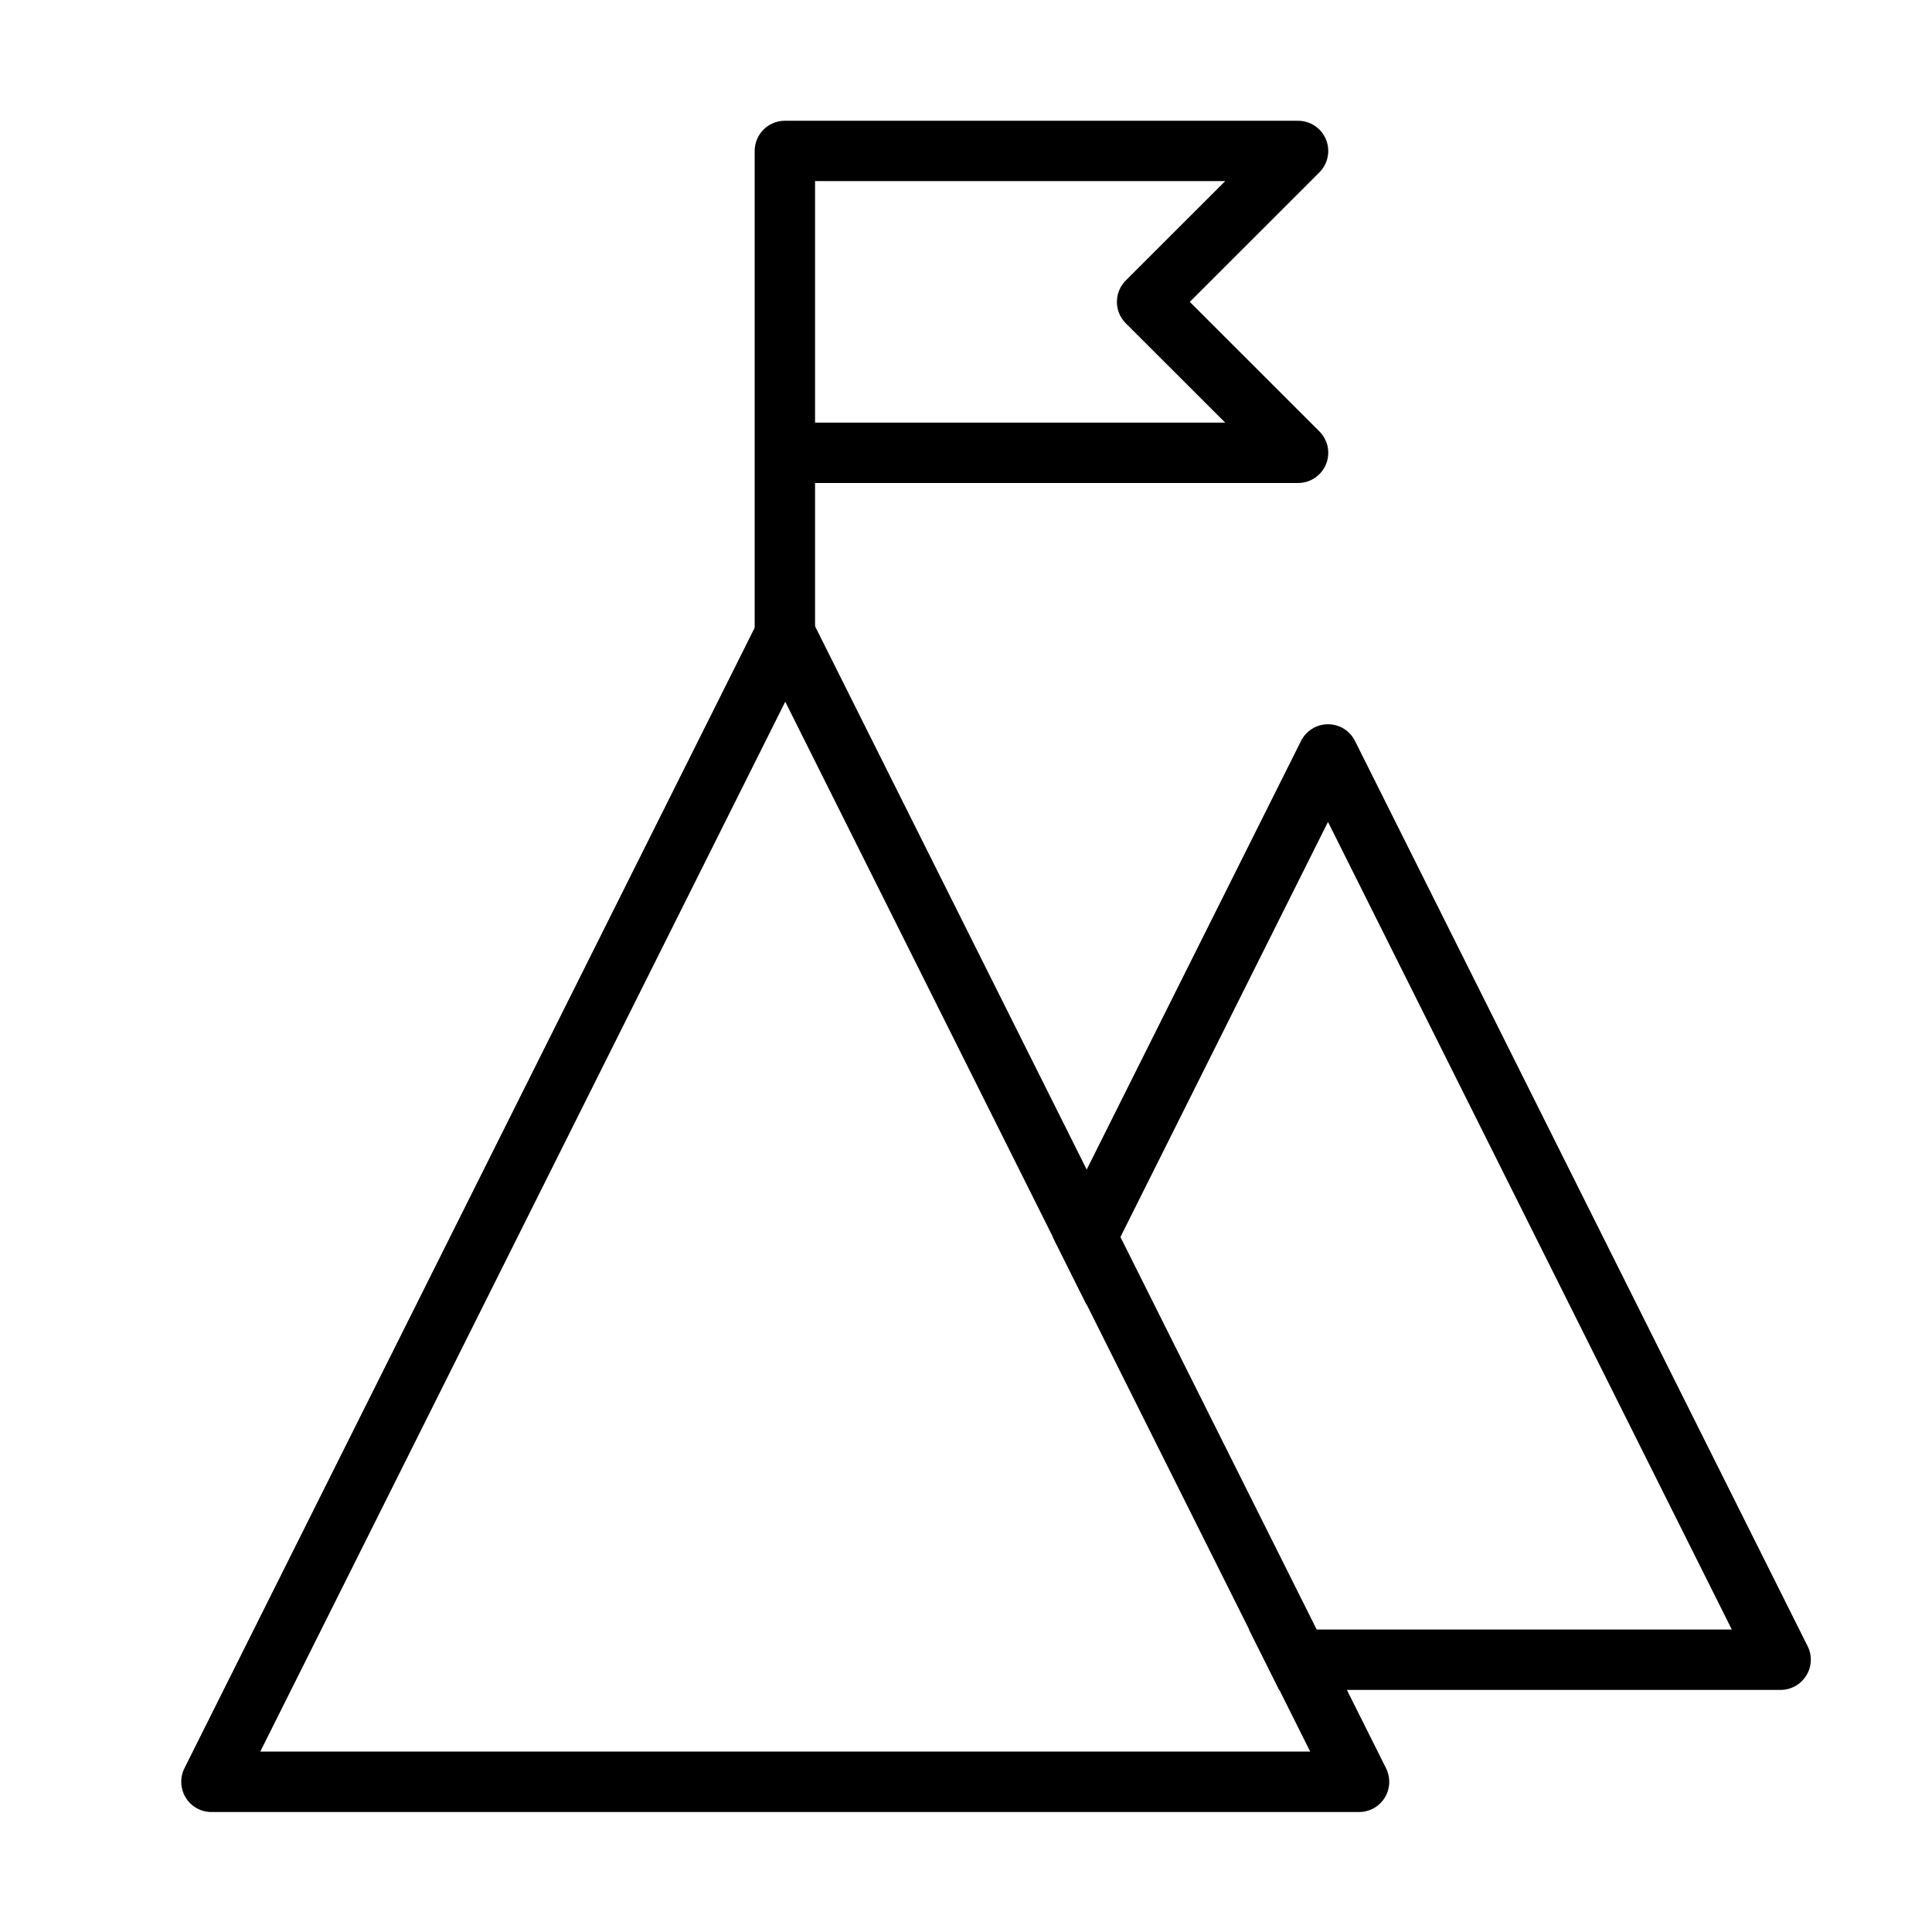
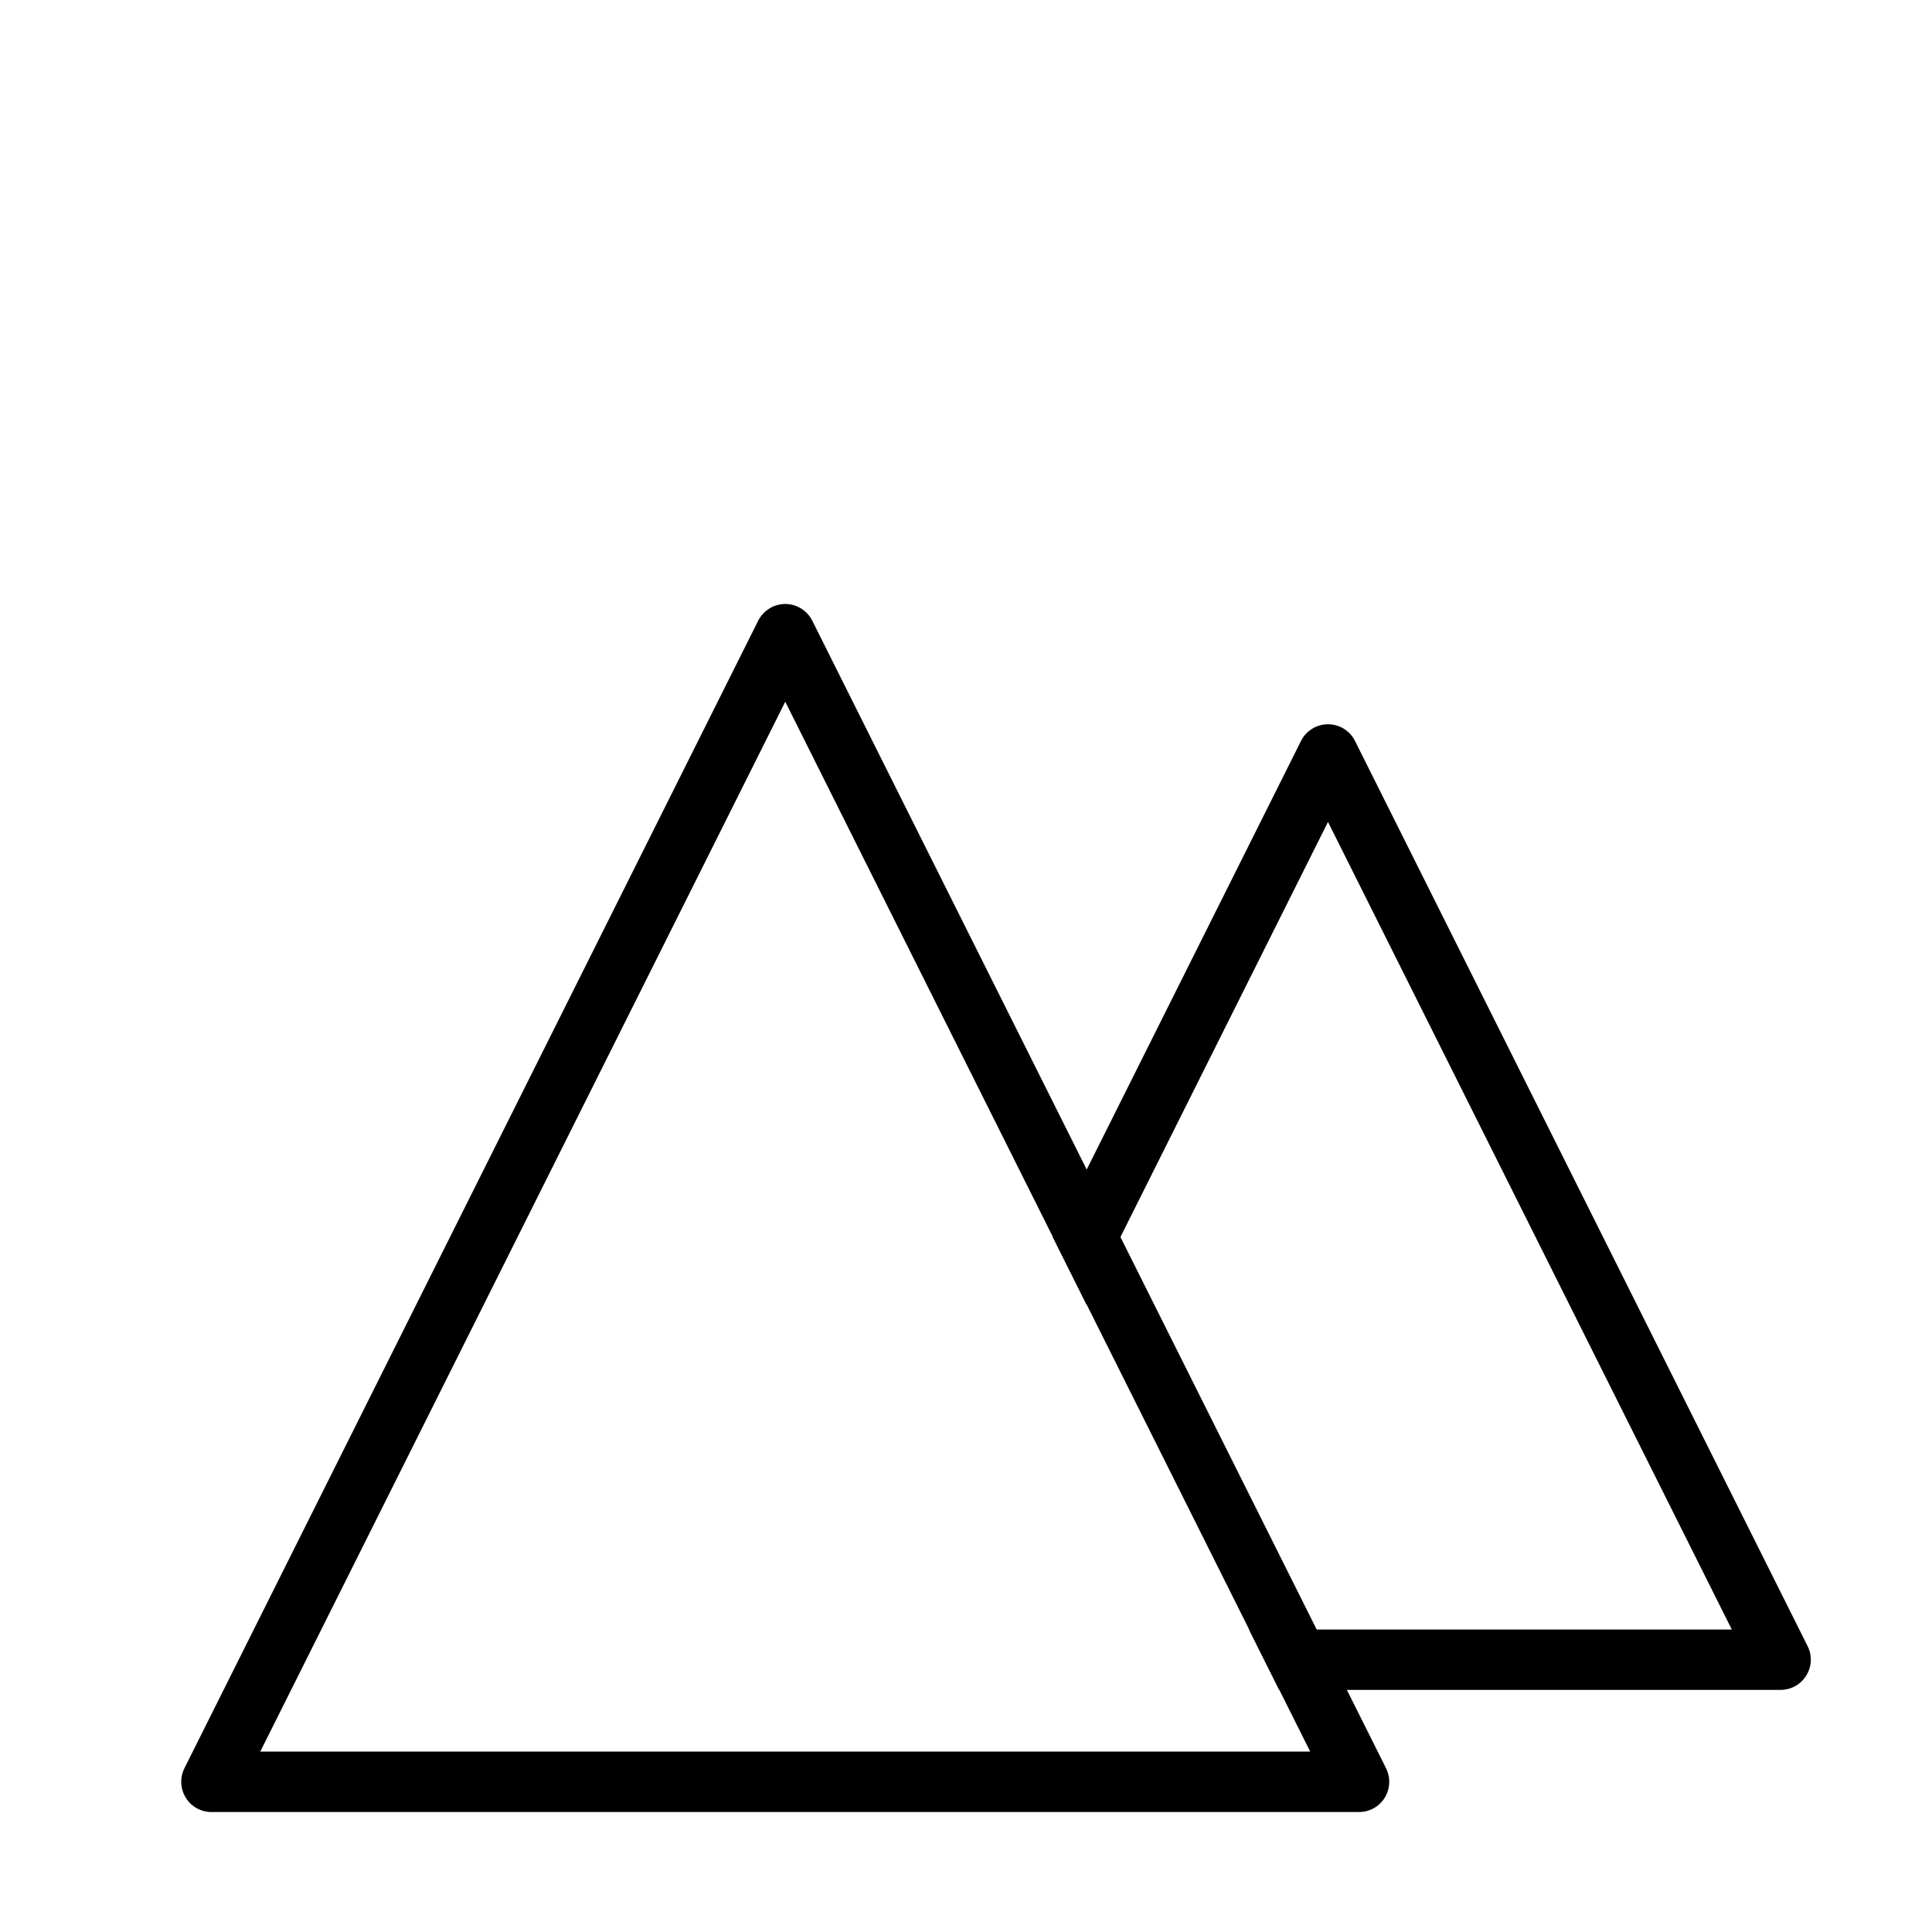
<svg xmlns="http://www.w3.org/2000/svg" width="63" height="63" viewBox="0 0 63 63" fill="none">
  <g id="goal_16932742 1">
-     <path id="Vector" fill-rule="evenodd" clip-rule="evenodd" d="M26.578 15.75V21.656C26.578 22.2 26.137 22.641 25.594 22.641C25.05 22.641 24.609 22.2 24.609 21.656V4.922C24.609 4.378 25.05 3.938 25.594 3.938H42.328C42.726 3.938 43.086 4.178 43.238 4.546C43.389 4.912 43.307 5.337 43.025 5.619L38.798 9.844L43.025 14.069C43.307 14.35 43.389 14.775 43.238 15.142C43.086 15.51 42.726 15.75 42.328 15.75H26.578ZM26.578 13.781H39.952L36.709 10.541C36.325 10.155 36.325 9.533 36.709 9.147L39.952 5.906H26.578V13.781Z" fill="black" />
    <g id="Group">
      <path id="Vector_2" fill-rule="evenodd" clip-rule="evenodd" d="M26.487 20.24L45.198 57.662C45.35 57.968 45.333 58.329 45.155 58.62C44.976 58.911 44.658 59.088 44.317 59.088H6.895C6.554 59.088 6.236 58.911 6.057 58.62C5.878 58.329 5.862 57.968 6.013 57.662L24.724 20.24C24.893 19.907 25.234 19.695 25.606 19.695C25.978 19.695 26.319 19.907 26.487 20.24ZM25.606 22.882L8.487 57.117H42.724L25.606 22.882Z" fill="black" />
    </g>
    <g id="Group_2">
      <path id="Vector_3" fill-rule="evenodd" clip-rule="evenodd" d="M34.332 40.345L42.424 24.162C42.591 23.827 42.932 23.617 43.304 23.617C43.677 23.617 44.018 23.827 44.185 24.162L58.945 53.681C59.097 53.986 59.081 54.349 58.9 54.637C58.722 54.928 58.405 55.105 58.064 55.105H41.712L40.728 53.137H56.472L43.304 26.802L35.432 42.546L34.332 40.345Z" fill="black" />
    </g>
  </g>
</svg>